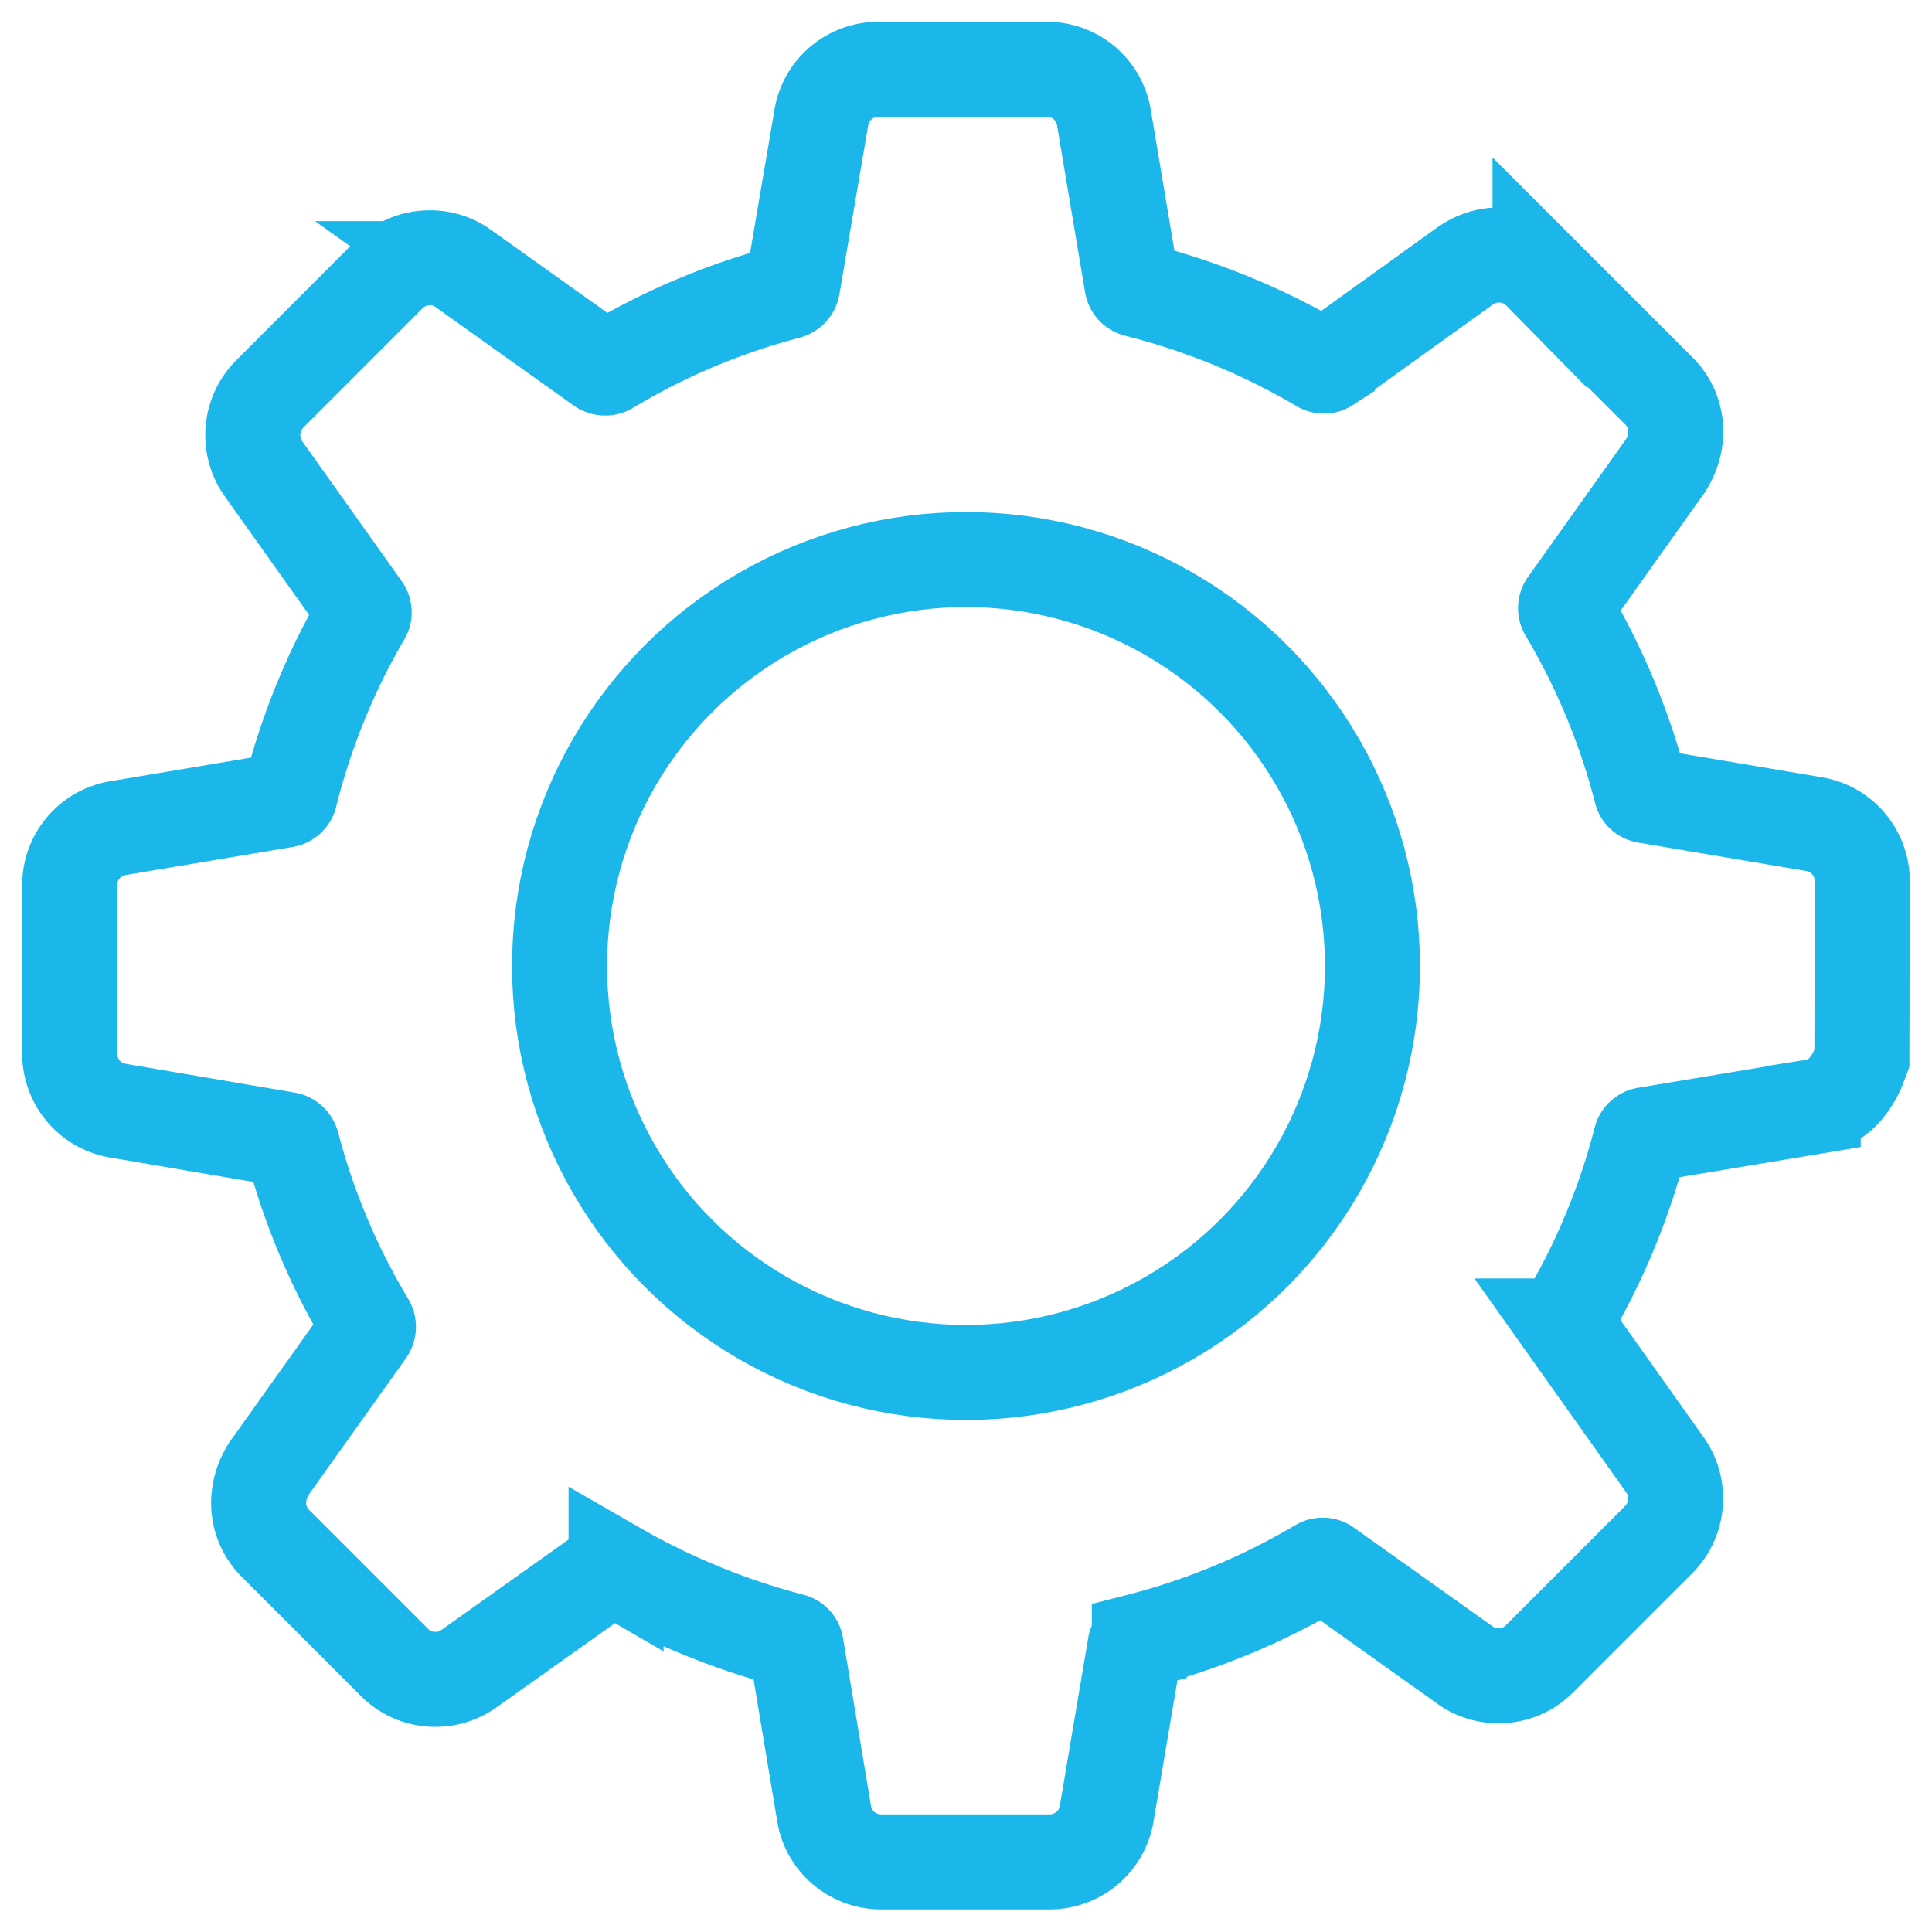
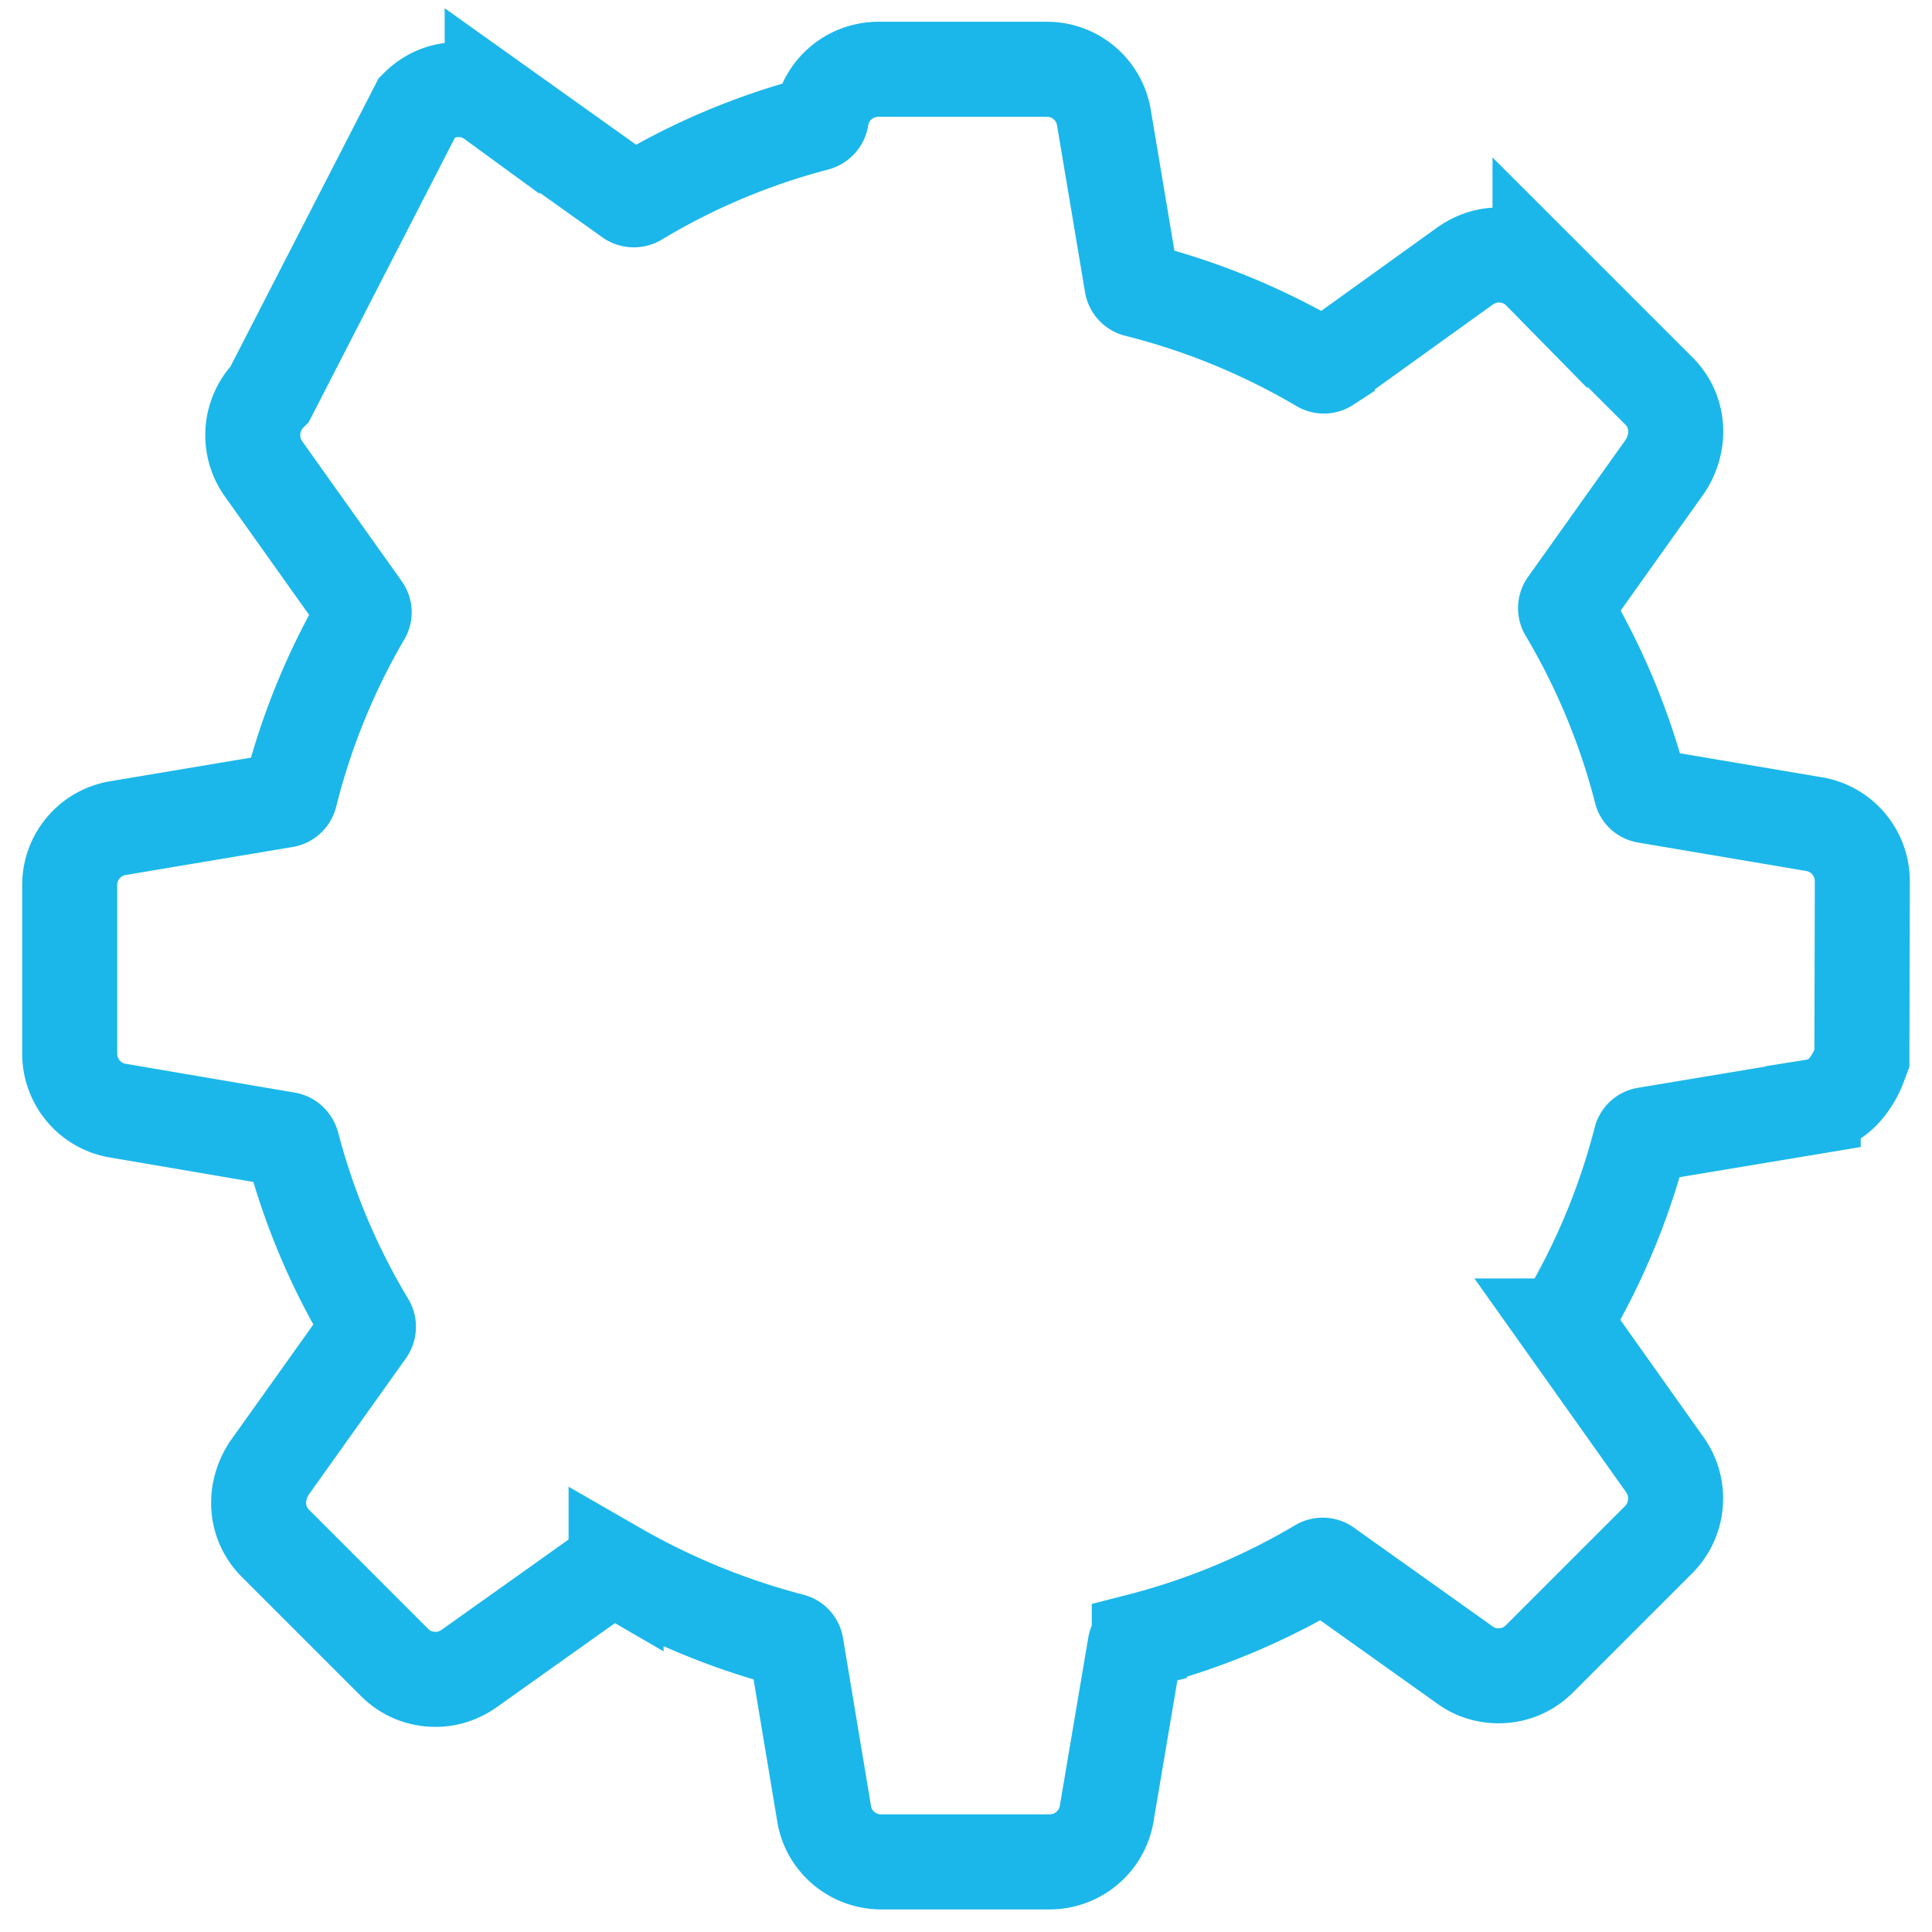
<svg xmlns="http://www.w3.org/2000/svg" width="61" height="61" viewBox="0 0 61 61">
  <g fill="none" fill-rule="evenodd">
-     <path d="M-15-15h92v92h-92z" />
    <g stroke="#1BB7EA" stroke-width="3" transform="translate(3 3)">
-       <path d="M54.25 31.944c.6-.095.947-.413 1.216-.834.107-.166.176-.316.226-.447l.095-.253v-.27l.013-5.31c0-.902-.648-1.675-1.55-1.814l-5.275-.892c-.082-.013-.14-.065-.156-.133a21.707 21.707 0 0 0-2.361-5.688.202.202 0 0 1 .003-.21l3.12-4.383c.502-.785.423-1.738-.198-2.36l-3.759-3.758a1.806 1.806 0 0 0-1.3-.54c-.372 0-.679.108-.961.277l-.104.068-4.35 3.128a.201.201 0 0 1-.22 0 21.965 21.965 0 0 0-5.803-2.38.207.207 0 0 1-.149-.172L31.855.717a1.821 1.821 0 0 0-1.807-1.53h-5.31c-.899 0-1.672.648-1.81 1.55l-.905 5.311c-.012.072-.077.143-.167.167a21.454 21.454 0 0 0-5.646 2.38.222.222 0 0 1-.23-.015l-4.345-3.098a1.78 1.78 0 0 0-1.06-.342c-.46 0-.919.16-1.3.54L5.517 9.44c-.63.63-.711 1.628-.206 2.35l3.146 4.423c.051.07.055.148.017.212a21.663 21.663 0 0 0-2.317 5.69.207.207 0 0 1-.171.149l-5.257.882A1.821 1.821 0 0 0-.8 24.952v5.31c0 .899.648 1.672 1.55 1.81l5.31.905c.073.012.143.077.168.167a21.454 21.454 0 0 0 2.38 5.646.222.222 0 0 1-.016.23l-3.097 4.345c-.503.785-.423 1.739.198 2.36l3.758 3.758c.385.385.851.54 1.3.54.372 0 .68-.107.962-.276l.097-.064 4.415-3.14a.183.183 0 0 1 .114-.038c.037 0 .082.012.113.03a22.457 22.457 0 0 0 5.54 2.268c.076.02.131.08.145.16l.882 5.293c.136.883.909 1.531 1.807 1.531h5.31c.898 0 1.672-.648 1.81-1.55l.892-5.274c.013-.083.065-.14.134-.157a21.707 21.707 0 0 0 5.687-2.36.202.202 0 0 1 .21.003l4.383 3.12c.278.21.655.341 1.06.341.46 0 .918-.159 1.3-.54l3.758-3.758c.63-.63.71-1.629.206-2.35l-3.12-4.397a.204.204 0 0 1-.006-.226 21.67 21.67 0 0 0 2.353-5.668.195.195 0 0 1 .16-.146l5.287-.88z" />
-       <circle cx="27.5" cy="27.5" r="12.833" />
+       <path d="M54.25 31.944c.6-.095.947-.413 1.216-.834.107-.166.176-.316.226-.447l.095-.253v-.27l.013-5.31c0-.902-.648-1.675-1.55-1.814l-5.275-.892c-.082-.013-.14-.065-.156-.133a21.707 21.707 0 0 0-2.361-5.688.202.202 0 0 1 .003-.21l3.12-4.383c.502-.785.423-1.738-.198-2.36l-3.759-3.758a1.806 1.806 0 0 0-1.3-.54c-.372 0-.679.108-.961.277l-.104.068-4.35 3.128a.201.201 0 0 1-.22 0 21.965 21.965 0 0 0-5.803-2.38.207.207 0 0 1-.149-.172L31.855.717a1.821 1.821 0 0 0-1.807-1.53h-5.31c-.899 0-1.672.648-1.81 1.55c-.012.072-.077.143-.167.167a21.454 21.454 0 0 0-5.646 2.38.222.222 0 0 1-.23-.015l-4.345-3.098a1.78 1.78 0 0 0-1.06-.342c-.46 0-.919.16-1.3.54L5.517 9.44c-.63.63-.711 1.628-.206 2.35l3.146 4.423c.051.07.055.148.017.212a21.663 21.663 0 0 0-2.317 5.69.207.207 0 0 1-.171.149l-5.257.882A1.821 1.821 0 0 0-.8 24.952v5.31c0 .899.648 1.672 1.55 1.81l5.31.905c.073.012.143.077.168.167a21.454 21.454 0 0 0 2.38 5.646.222.222 0 0 1-.016.23l-3.097 4.345c-.503.785-.423 1.739.198 2.36l3.758 3.758c.385.385.851.54 1.3.54.372 0 .68-.107.962-.276l.097-.064 4.415-3.14a.183.183 0 0 1 .114-.038c.037 0 .082.012.113.03a22.457 22.457 0 0 0 5.54 2.268c.076.02.131.08.145.16l.882 5.293c.136.883.909 1.531 1.807 1.531h5.31c.898 0 1.672-.648 1.81-1.55l.892-5.274c.013-.083.065-.14.134-.157a21.707 21.707 0 0 0 5.687-2.36.202.202 0 0 1 .21.003l4.383 3.12c.278.21.655.341 1.06.341.46 0 .918-.159 1.3-.54l3.758-3.758c.63-.63.71-1.629.206-2.35l-3.12-4.397a.204.204 0 0 1-.006-.226 21.67 21.67 0 0 0 2.353-5.668.195.195 0 0 1 .16-.146l5.287-.88z" />
    </g>
  </g>
</svg>